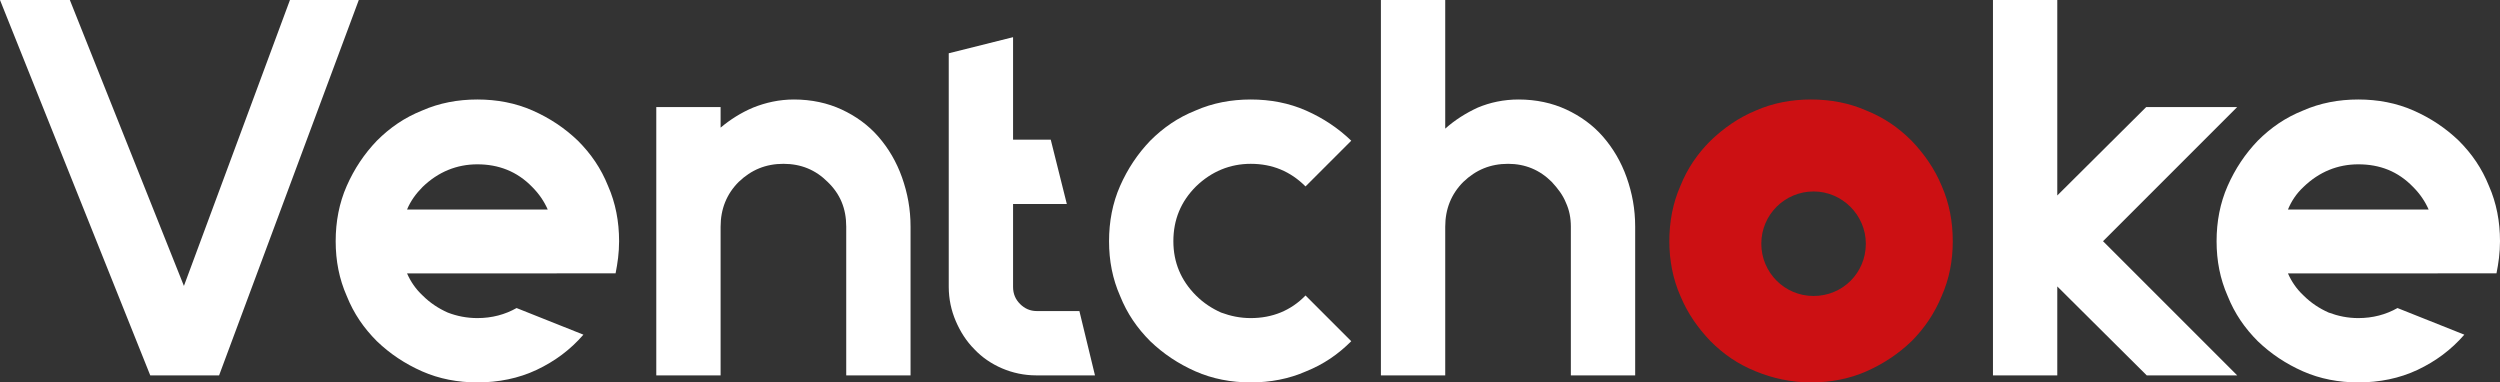
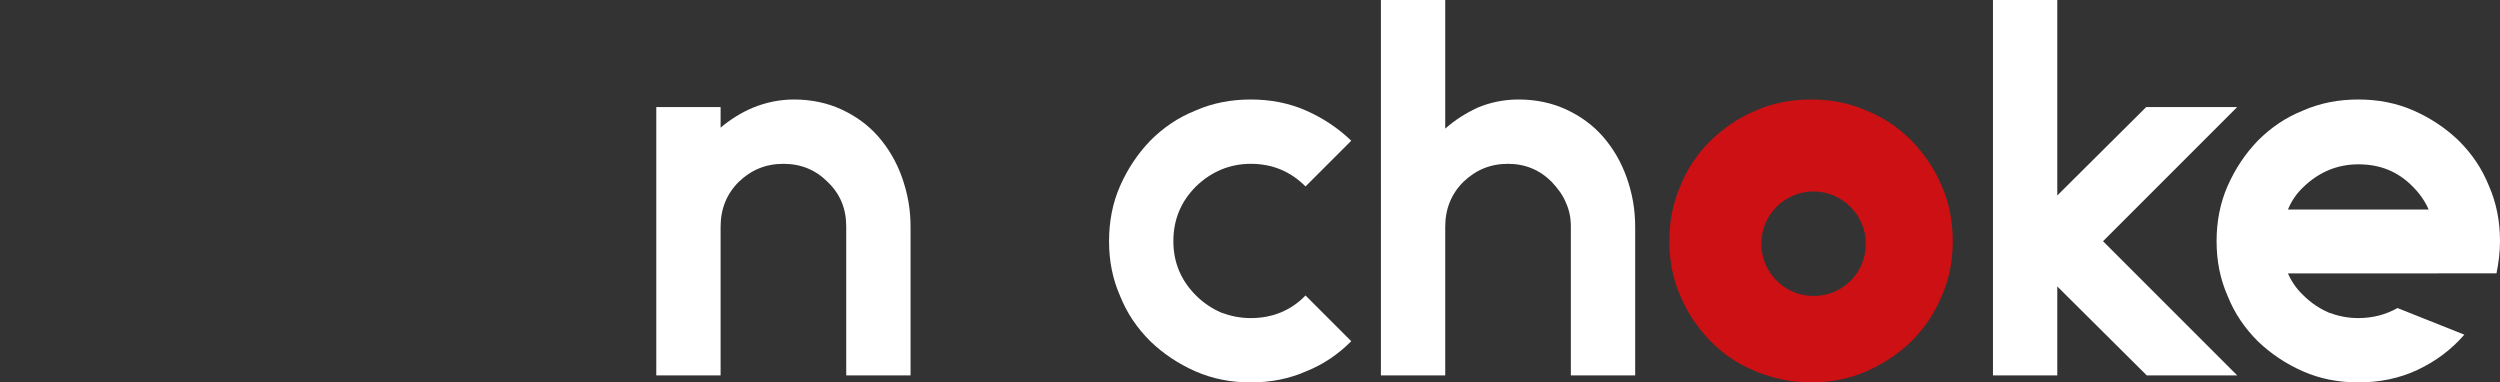
<svg xmlns="http://www.w3.org/2000/svg" version="1.1" id="Layer_1" x="0px" y="0px" viewBox="0 0 497.5 76.1" style="enable-background:new 0 0 497.5 76.1;" xml:space="preserve" width="497.5" height="76.1">
  <rect x="0" y="0" width="497.5" height="76.1" fill="#333333" stroke="none" />
  <style type="text/css">
	.st0{fill:#FFFFFF;}
	.st1{fill:#CC1013;}
</style>
  <g>
-     <polygon class="st0" points="57.7,0 36.6,56.9 13.9,0 0,0 0,0 29.9,74.7 43.6,74.7 71.4,0  " />
-     <path class="st0" d="M95,32.7c-4.1,0-7.8,1.5-10.9,4.5c-1.3,1.3-2.4,2.8-3.1,4.5h28c-0.7-1.6-1.7-3.1-3.1-4.5   C102.9,34.1,99.2,32.7,95,32.7 M109,54.4H81c0.7,1.6,1.7,3.1,3.1,4.4c1.5,1.5,3.2,2.6,5,3.4c1.8,0.7,3.8,1.1,5.9,1.1   c2.9,0,5.5-0.7,7.8-2l13.3,5.3c-2.6,3-5.7,5.3-9.3,7c-3.6,1.7-7.6,2.5-11.8,2.5c-3.9,0-7.6-0.7-11-2.2c-3.4-1.5-6.4-3.5-9-6   c-2.6-2.6-4.6-5.5-6-9c-1.5-3.4-2.2-7-2.2-10.9c0-3.9,0.7-7.6,2.2-11c1.5-3.4,3.5-6.4,6-9c2.6-2.6,5.5-4.6,9-6   c3.4-1.5,7.1-2.2,11-2.2c3.9,0,7.6,0.7,11,2.2c3.4,1.5,6.4,3.5,9,6c2.6,2.6,4.6,5.5,6,9c1.5,3.4,2.2,7.1,2.2,11   c0,2.3-0.3,4.4-0.7,6.4H109z" />
    <path class="st0" d="M158,19.8c3.5,0,6.7,0.7,9.5,2c2.8,1.3,5.3,3.1,7.3,5.4c2,2.3,3.6,5,4.7,8.1c1.1,3.1,1.7,6.3,1.7,9.8v29.6   h-12.8V45.1c0-3.6-1.2-6.5-3.7-8.9c-2.4-2.4-5.3-3.6-8.8-3.6c-3.5,0-6.4,1.2-8.9,3.6c-2.4,2.4-3.6,5.4-3.6,8.9v29.6h-12.8V21.3   h12.8v4.1c1.9-1.6,4.1-3,6.5-4C152.4,20.4,155.1,19.8,158,19.8" />
-     <path class="st0" d="M217.9,74.7h-11.7c-2.4,0-4.7-0.5-6.8-1.4c-2.1-0.9-4-2.2-5.5-3.8c-1.6-1.6-2.8-3.5-3.7-5.6   c-0.9-2.1-1.4-4.4-1.4-6.8V10.6l12.8-3.2v20.4h7.5l3.2,12.8h-10.7v16.5c0,1.4,0.5,2.5,1.4,3.4c0.9,0.9,2,1.4,3.3,1.4h8.5   L217.9,74.7z" />
    <path class="st0" d="M268.9,67.9c-2.6,2.6-5.5,4.6-9,6c-3.4,1.5-7.1,2.2-11,2.2c-3.9,0-7.6-0.7-11-2.2c-3.4-1.5-6.4-3.5-9-6   c-2.6-2.6-4.6-5.5-6-9c-1.5-3.4-2.2-7-2.2-10.9c0-3.9,0.7-7.6,2.2-11c1.5-3.4,3.5-6.4,6-9c2.6-2.6,5.5-4.6,9-6   c3.4-1.5,7.1-2.2,11-2.2c3.9,0,7.6,0.7,11,2.2c3.4,1.5,6.4,3.5,9,6l-9.1,9.1c-3-3-6.6-4.5-10.9-4.5c-4.1,0-7.8,1.5-10.9,4.5   c-3,3-4.5,6.6-4.5,10.9c0,4.2,1.5,7.8,4.5,10.8c1.5,1.5,3.2,2.6,5,3.4c1.9,0.7,3.8,1.1,5.9,1.1c4.3,0,8-1.5,10.9-4.5L268.9,67.9z" />
    <path class="st0" d="M302.2,19.8c3.5,0,6.7,0.7,9.5,2c2.8,1.3,5.3,3.1,7.3,5.4c2,2.3,3.6,5,4.7,8.1c1.1,3.1,1.7,6.3,1.7,9.8v29.6   h-12.8V45.1c0-1.7-0.3-3.3-1-4.8c-0.6-1.5-1.6-2.8-2.8-4.1c-2.4-2.4-5.3-3.6-8.7-3.6c-3.5,0-6.4,1.2-8.9,3.6   c-2.4,2.4-3.6,5.4-3.6,8.9v29.6h-12.8V0h12.8v25.6c1.9-1.7,4.1-3.1,6.5-4.2C296.5,20.4,299.2,19.8,302.2,19.8" />
    <polygon class="st0" points="396.6,0 396.6,74.7 409.4,74.7 409.4,57 427.2,74.7 445.2,74.7 418.5,48 445.2,21.3 427.1,21.3    409.4,38.9 409.4,0  " />
    <path class="st0" d="M469.3,32.7c-4.1,0-7.8,1.5-10.9,4.5c-1.4,1.3-2.4,2.8-3.1,4.5h28c-0.7-1.6-1.7-3.1-3.1-4.5   C477.2,34.1,473.6,32.7,469.3,32.7 M483.3,54.4h-28c0.7,1.6,1.7,3.1,3.1,4.4c1.5,1.5,3.2,2.6,5,3.4c1.9,0.7,3.8,1.1,5.9,1.1   c2.9,0,5.5-0.7,7.8-2l13.3,5.3c-2.6,3-5.7,5.3-9.3,7c-3.6,1.7-7.6,2.5-11.8,2.5c-3.9,0-7.6-0.7-11-2.2c-3.4-1.5-6.4-3.5-9-6   c-2.6-2.6-4.6-5.5-6-9c-1.5-3.4-2.2-7-2.2-10.9c0-3.9,0.7-7.6,2.2-11c1.5-3.4,3.5-6.4,6-9c2.6-2.6,5.5-4.6,9-6   c3.4-1.5,7.1-2.2,11-2.2c3.9,0,7.6,0.7,11,2.2c3.4,1.5,6.4,3.5,9,6c2.6,2.6,4.6,5.5,6,9c1.5,3.4,2.2,7.1,2.2,11   c0,2.3-0.3,4.4-0.7,6.4H483.3z" />
  </g>
  <path class="st1" d="M360.9,58.9c-5.8,0-10.4-4.7-10.4-10.4c0-5.8,4.7-10.4,10.4-10.4c5.7,0,10.4,4.7,10.4,10.4  C371.3,54.3,366.7,58.9,360.9,58.9 M386.4,37c-1.4-3.4-3.5-6.4-6-9c-2.6-2.6-5.5-4.6-9-6c-3.4-1.5-7.1-2.2-11-2.2  c-3.9,0-7.6,0.7-11,2.2c-3.4,1.4-6.4,3.5-9,6c-2.6,2.6-4.6,5.5-6,9c-1.5,3.4-2.2,7.1-2.2,11c0,3.8,0.7,7.5,2.2,10.9  c1.4,3.4,3.5,6.4,6,9c2.6,2.6,5.5,4.6,9,6c3.4,1.4,7.1,2.2,11,2.2c3.9,0,7.6-0.7,11-2.2c3.4-1.5,6.4-3.5,9-6c2.6-2.6,4.6-5.6,6-9  c1.5-3.4,2.2-7,2.2-10.9C388.6,44.1,387.9,40.4,386.4,37" />
</svg>